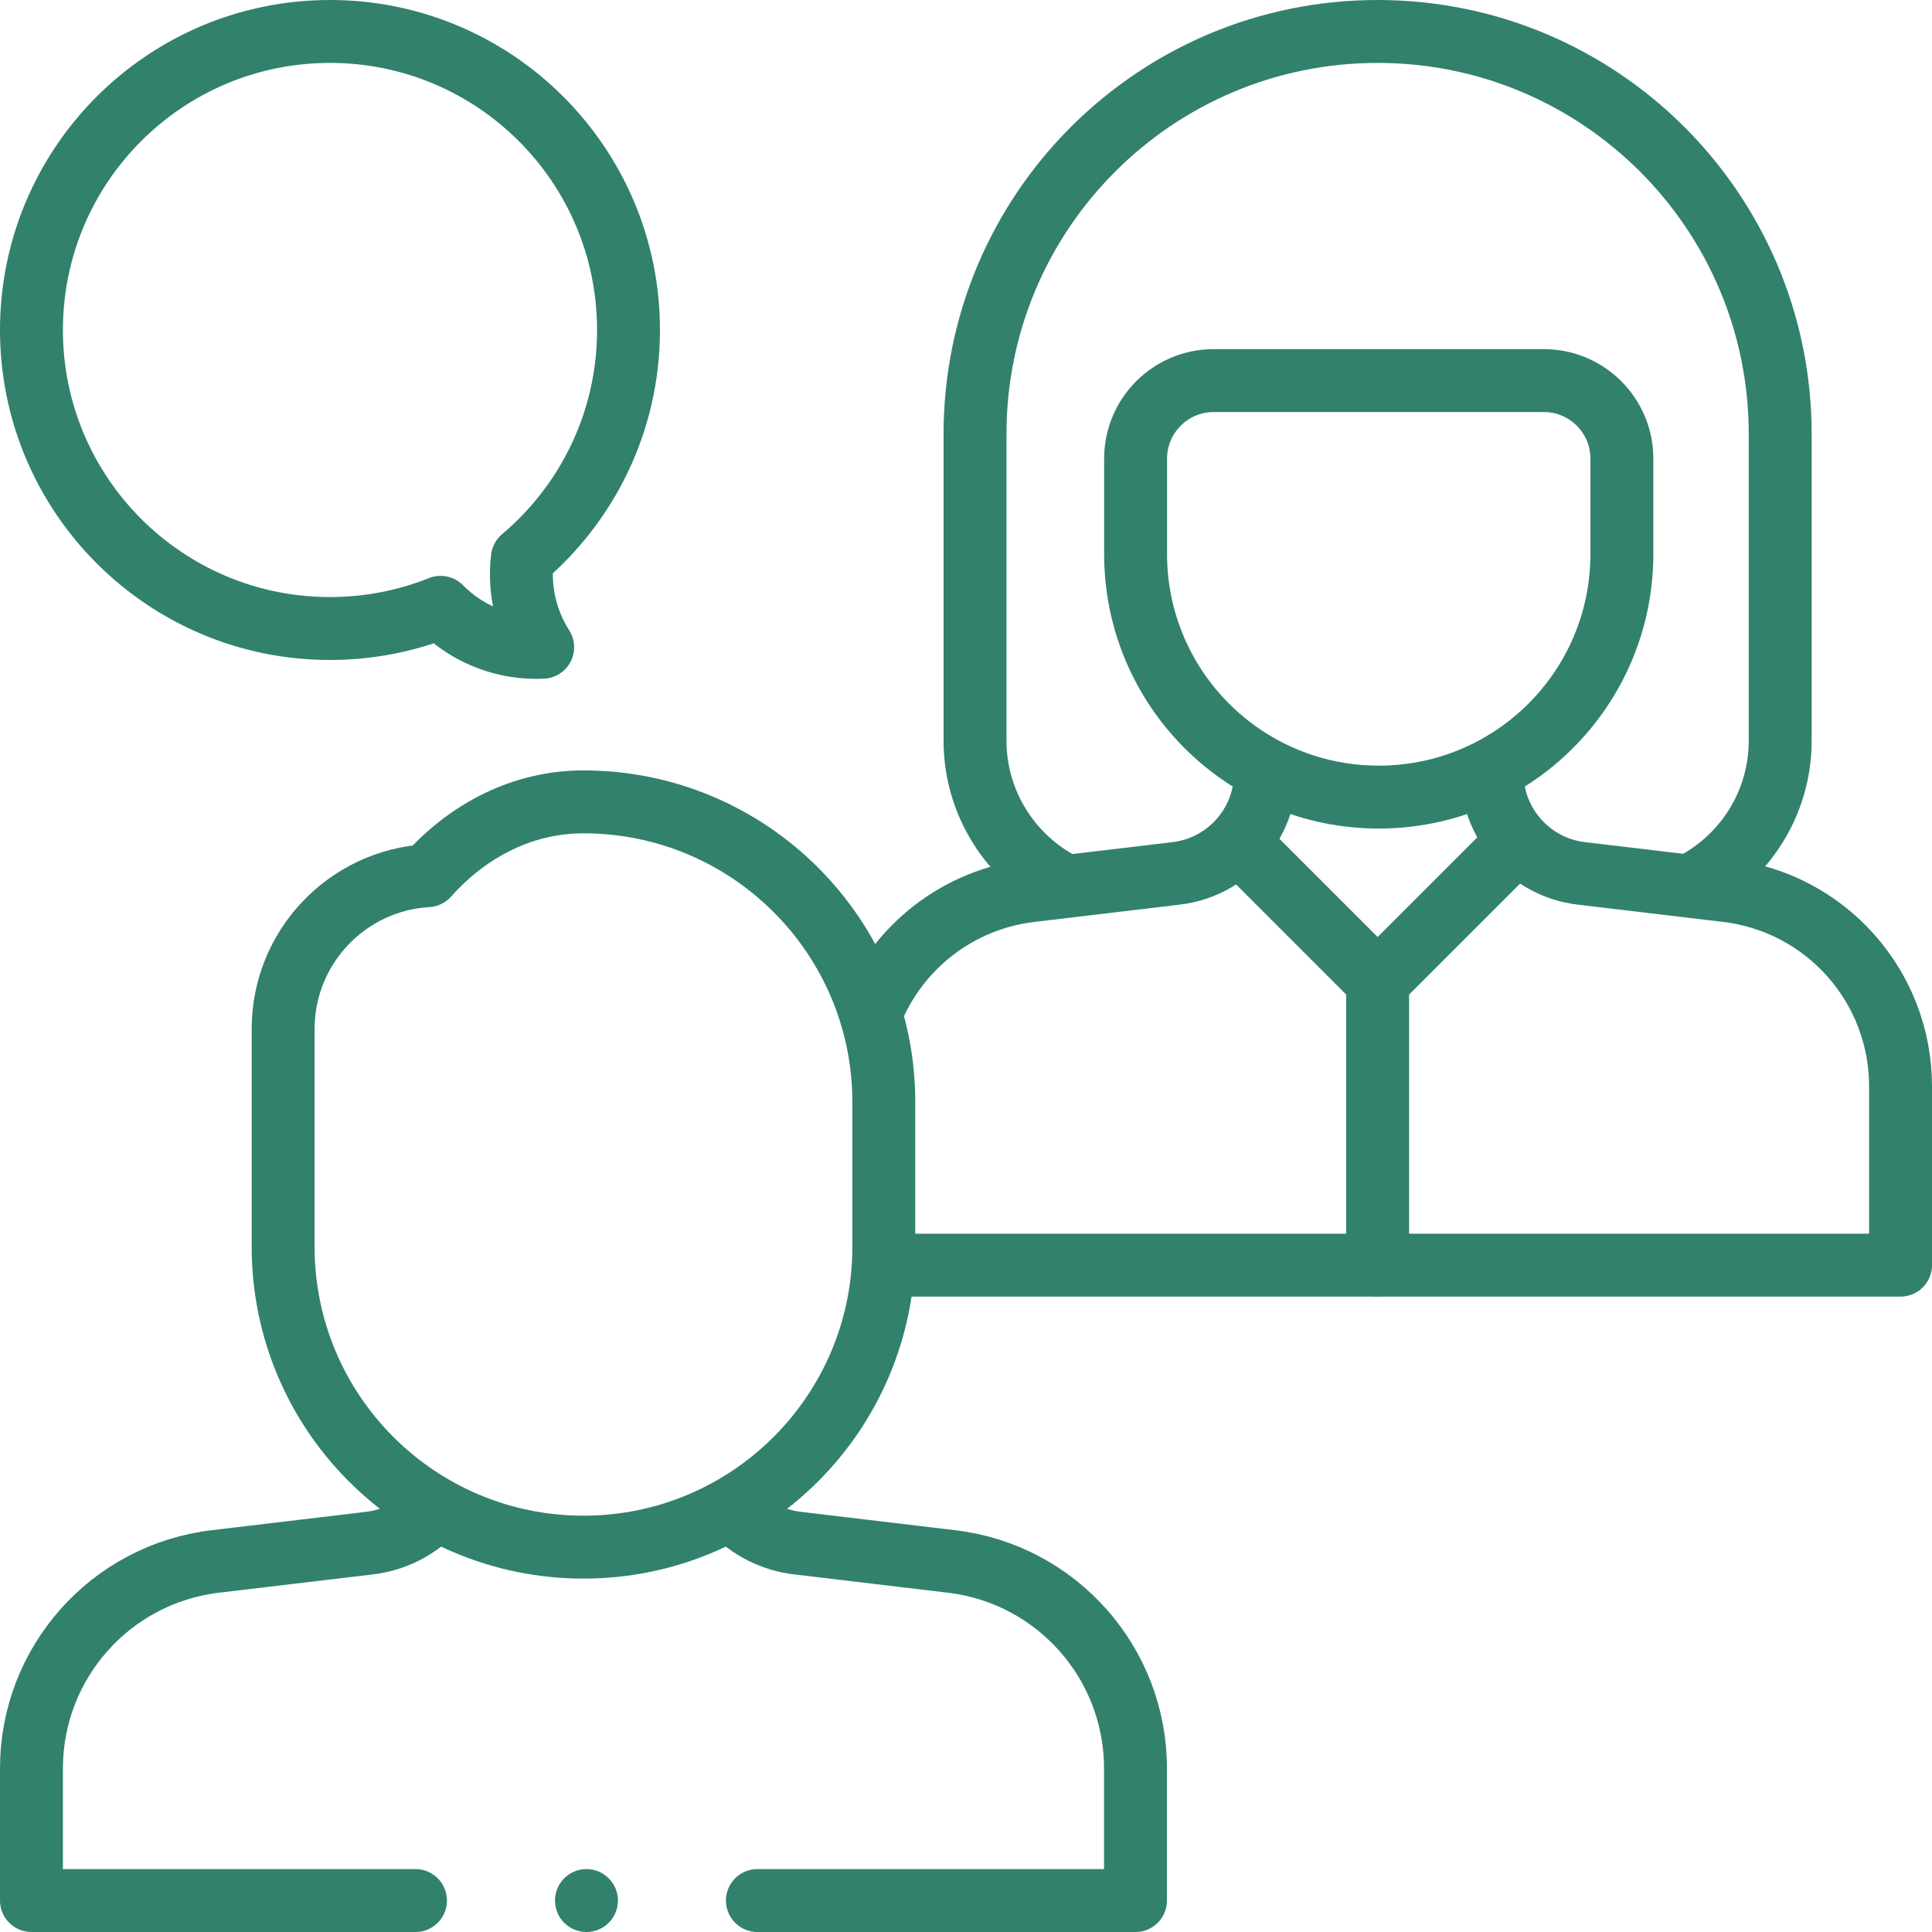
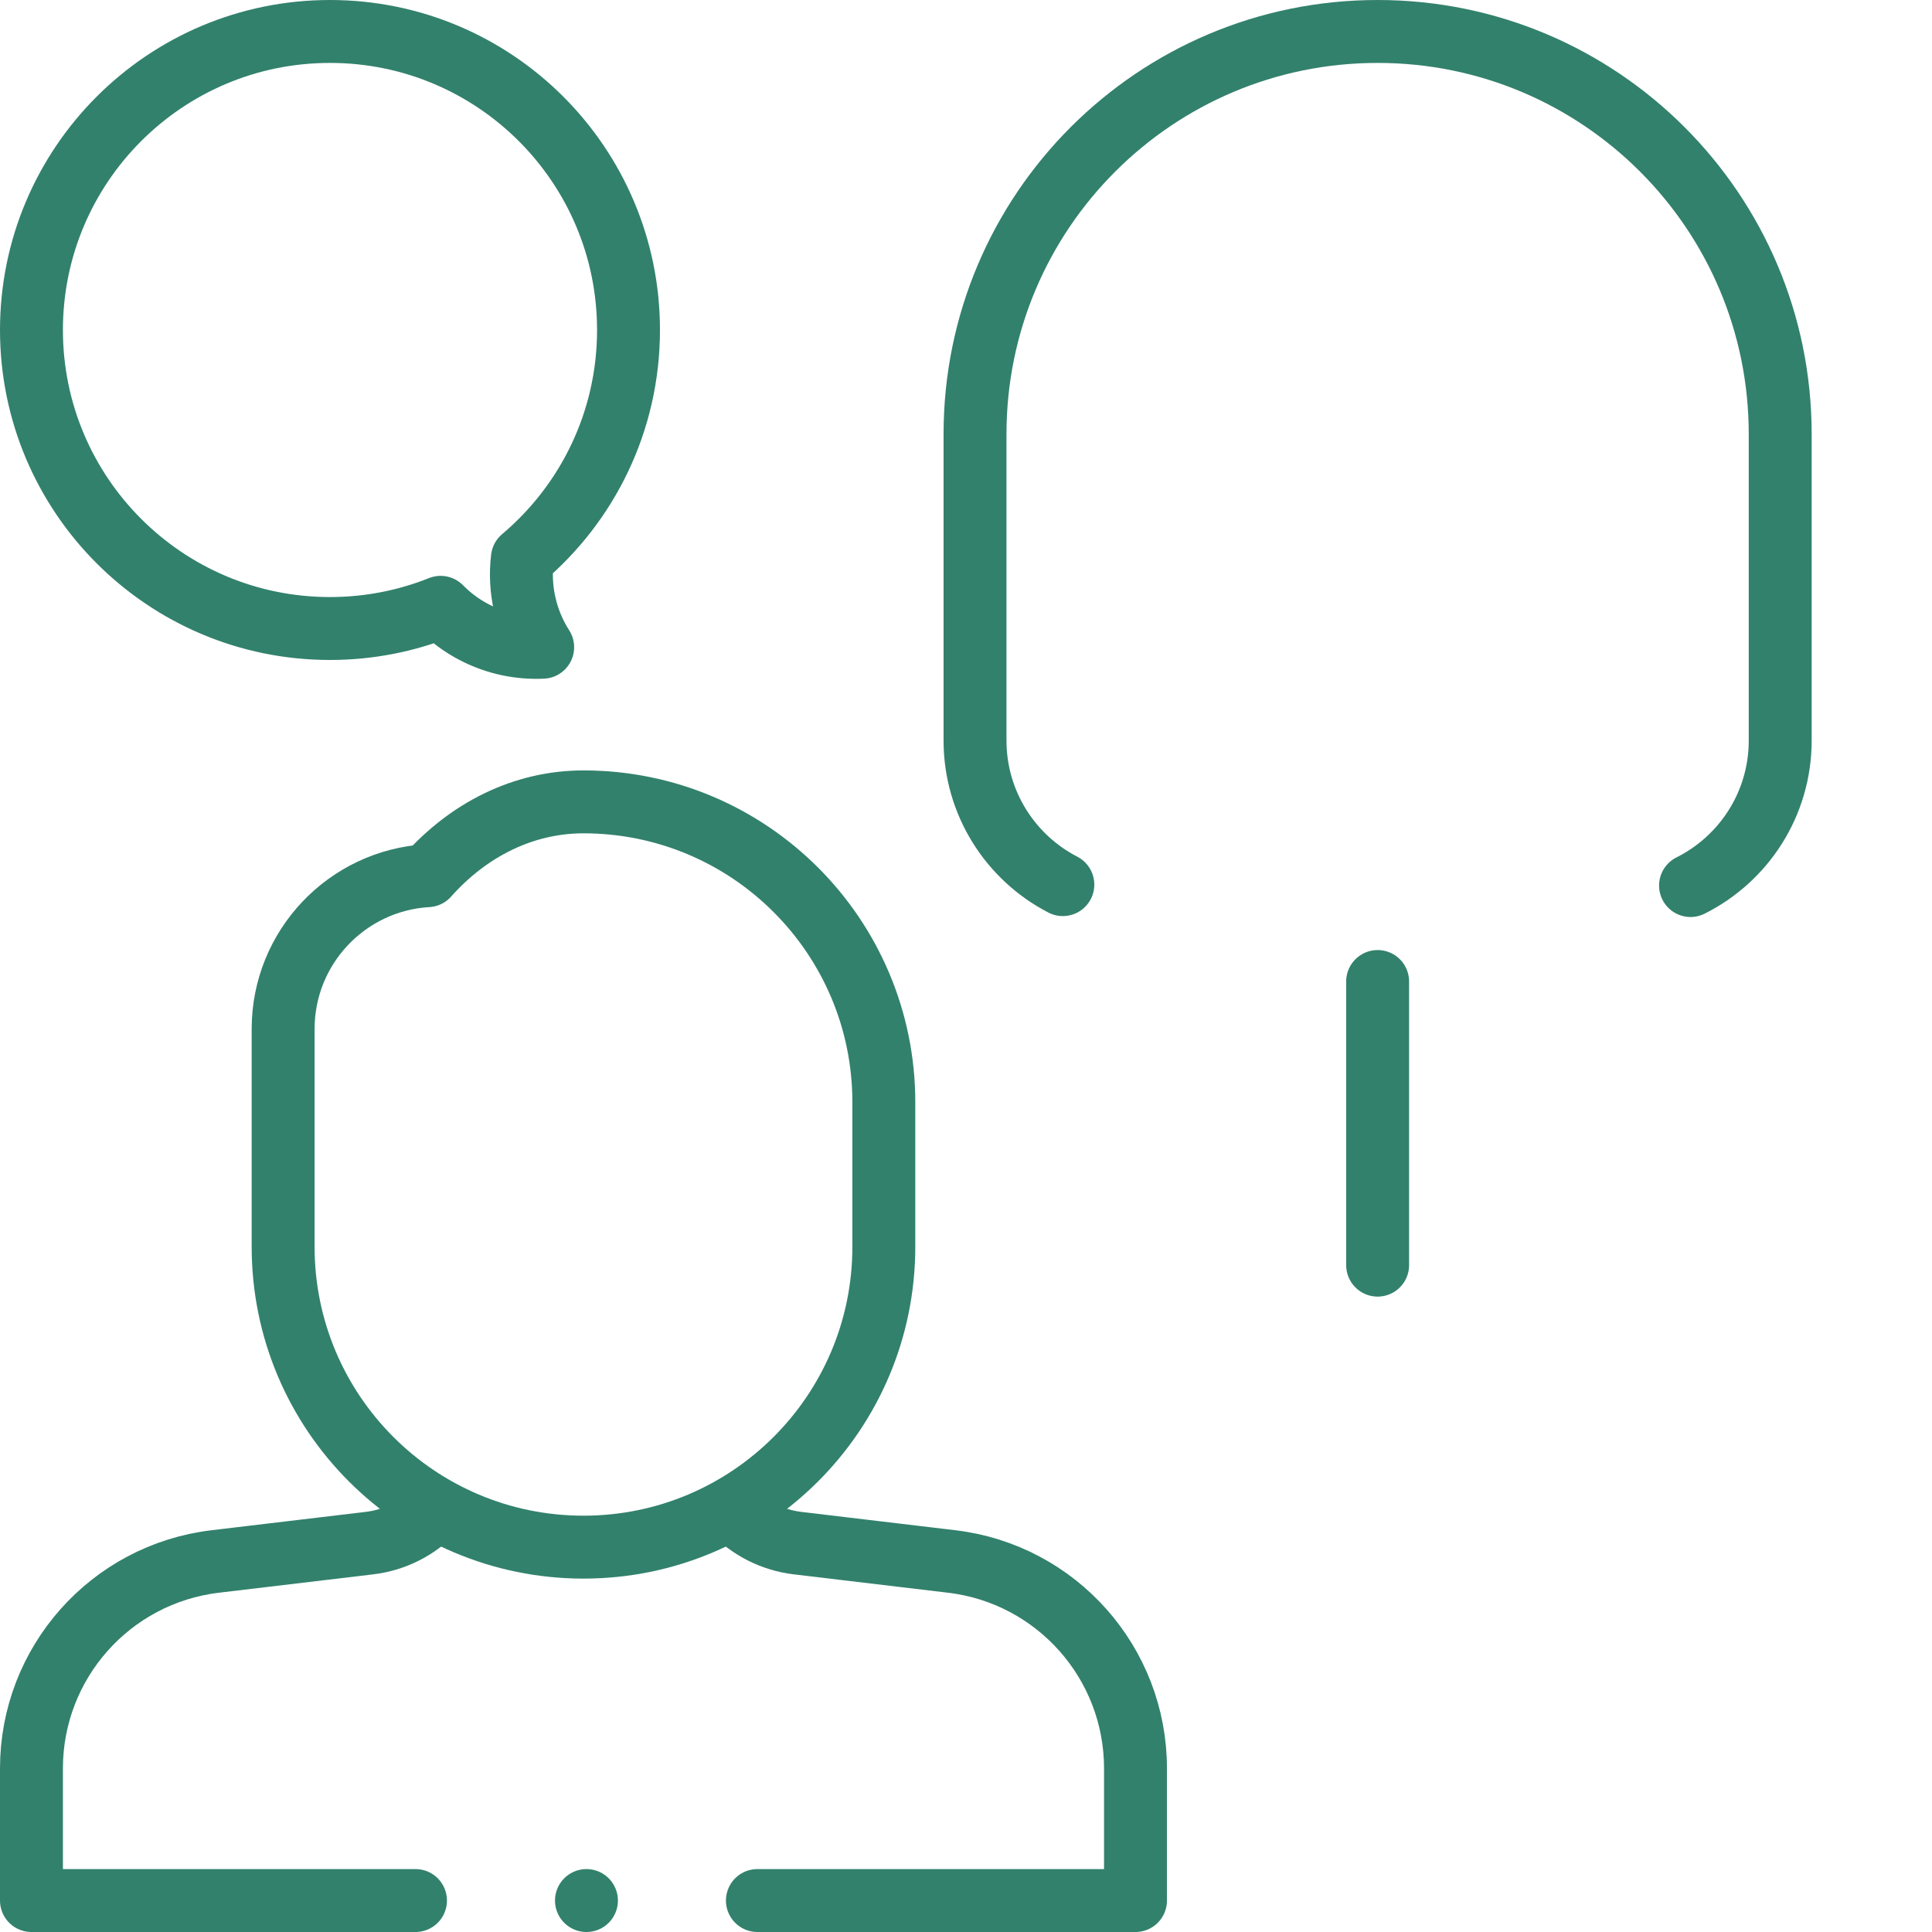
<svg xmlns="http://www.w3.org/2000/svg" width="58.343px" height="58.343px" viewBox="0 0 58.343 58.343" version="1.1">
  <title>Support Green</title>
  <g id="Taxonomy" stroke="none" stroke-width="1" fill="none" fill-rule="evenodd" stroke-linecap="round" stroke-linejoin="round">
    <g id="Icons" transform="translate(-828.586, -6286.55)" stroke="#32816C" stroke-width="1.9">
      <g id="Support-Green" transform="translate(829.536, 6287.5)">
        <path d="M50.101,25.792 C51.706,24.99 52.809,23.331 52.809,21.414 L52.809,12.158 C52.809,5.443 47.366,0 40.652,0 L40.652,0 L40.652,0 C33.937,0 28.494,5.443 28.494,12.158 L28.494,12.158 L28.494,21.414 C28.495,23.308 29.571,24.951 31.146,25.764" id="Path" />
-         <path d="M35.701,10.543 C34.399,10.543 33.343,11.599 33.343,12.901 L33.343,15.779 C33.343,19.834 36.63,23.121 40.686,23.121 L40.686,23.121 C44.741,23.121 48.028,19.834 48.028,15.779 L48.028,12.901 C48.028,11.599 46.973,10.543 45.67,10.543 L35.701,10.543 Z" id="Path" />
-         <path d="M25.846,37.255 L56.443,37.255 L56.443,31.854 C56.443,28.841 54.19,26.304 51.197,25.947 L46.799,25.424 C45.263,25.241 44.106,23.938 44.106,22.39 L44.106,22.39" id="Path" />
-         <path d="M37.265,22.39 L37.265,22.39 C37.265,23.938 36.108,25.241 34.572,25.424 L30.174,25.947 C27.971,26.209 26.169,27.653 25.372,29.599" id="Path" />
-         <polyline id="Path" points="44.772 24.57 40.652 28.69 36.532 24.57" />
        <line x1="40.652" y1="28.69" x2="40.652" y2="37.255" id="Path" />
        <path d="M12.155,44.675 C11.653,45.201 10.973,45.559 10.202,45.65 L5.549,46.204 C2.384,46.581 0,49.266 0,52.453 L0,56.443 L11.597,56.443" id="Path" />
        <path d="M21.922,56.443 L33.34,56.443 L33.34,52.453 C33.34,49.266 30.956,46.581 27.791,46.204 L23.138,45.65 C22.367,45.559 21.687,45.2 21.184,44.675" id="Path" />
        <path d="M16.67,23.265 L16.67,23.265 C14.846,23.265 13.191,24.113 11.963,25.494 C9.53,25.636 7.6,27.654 7.6,30.123 L7.6,36.701 C7.6,41.71 11.661,45.771 16.67,45.771 L16.67,45.771 C21.679,45.771 25.74,41.71 25.74,36.701 L25.74,32.335 C25.74,27.326 21.679,23.265 16.67,23.265 Z" id="Path" />
        <path d="M9.015,0 C13.994,0 18.03,4.036 18.03,9.015 C18.03,11.78 16.785,14.253 14.825,15.907 C14.71,16.851 14.931,17.804 15.438,18.595 C14.749,18.628 14.042,18.487 13.384,18.148 C12.992,17.946 12.649,17.688 12.356,17.39 C11.322,17.803 10.195,18.03 9.015,18.03 C4.036,18.03 0,13.994 0,9.015 C0,4.036 4.036,0 9.015,0 Z" id="Path" />
        <line x1="16.76" y1="56.443" x2="16.76" y2="56.443" id="Path" />
      </g>
    </g>
  </g>
</svg>